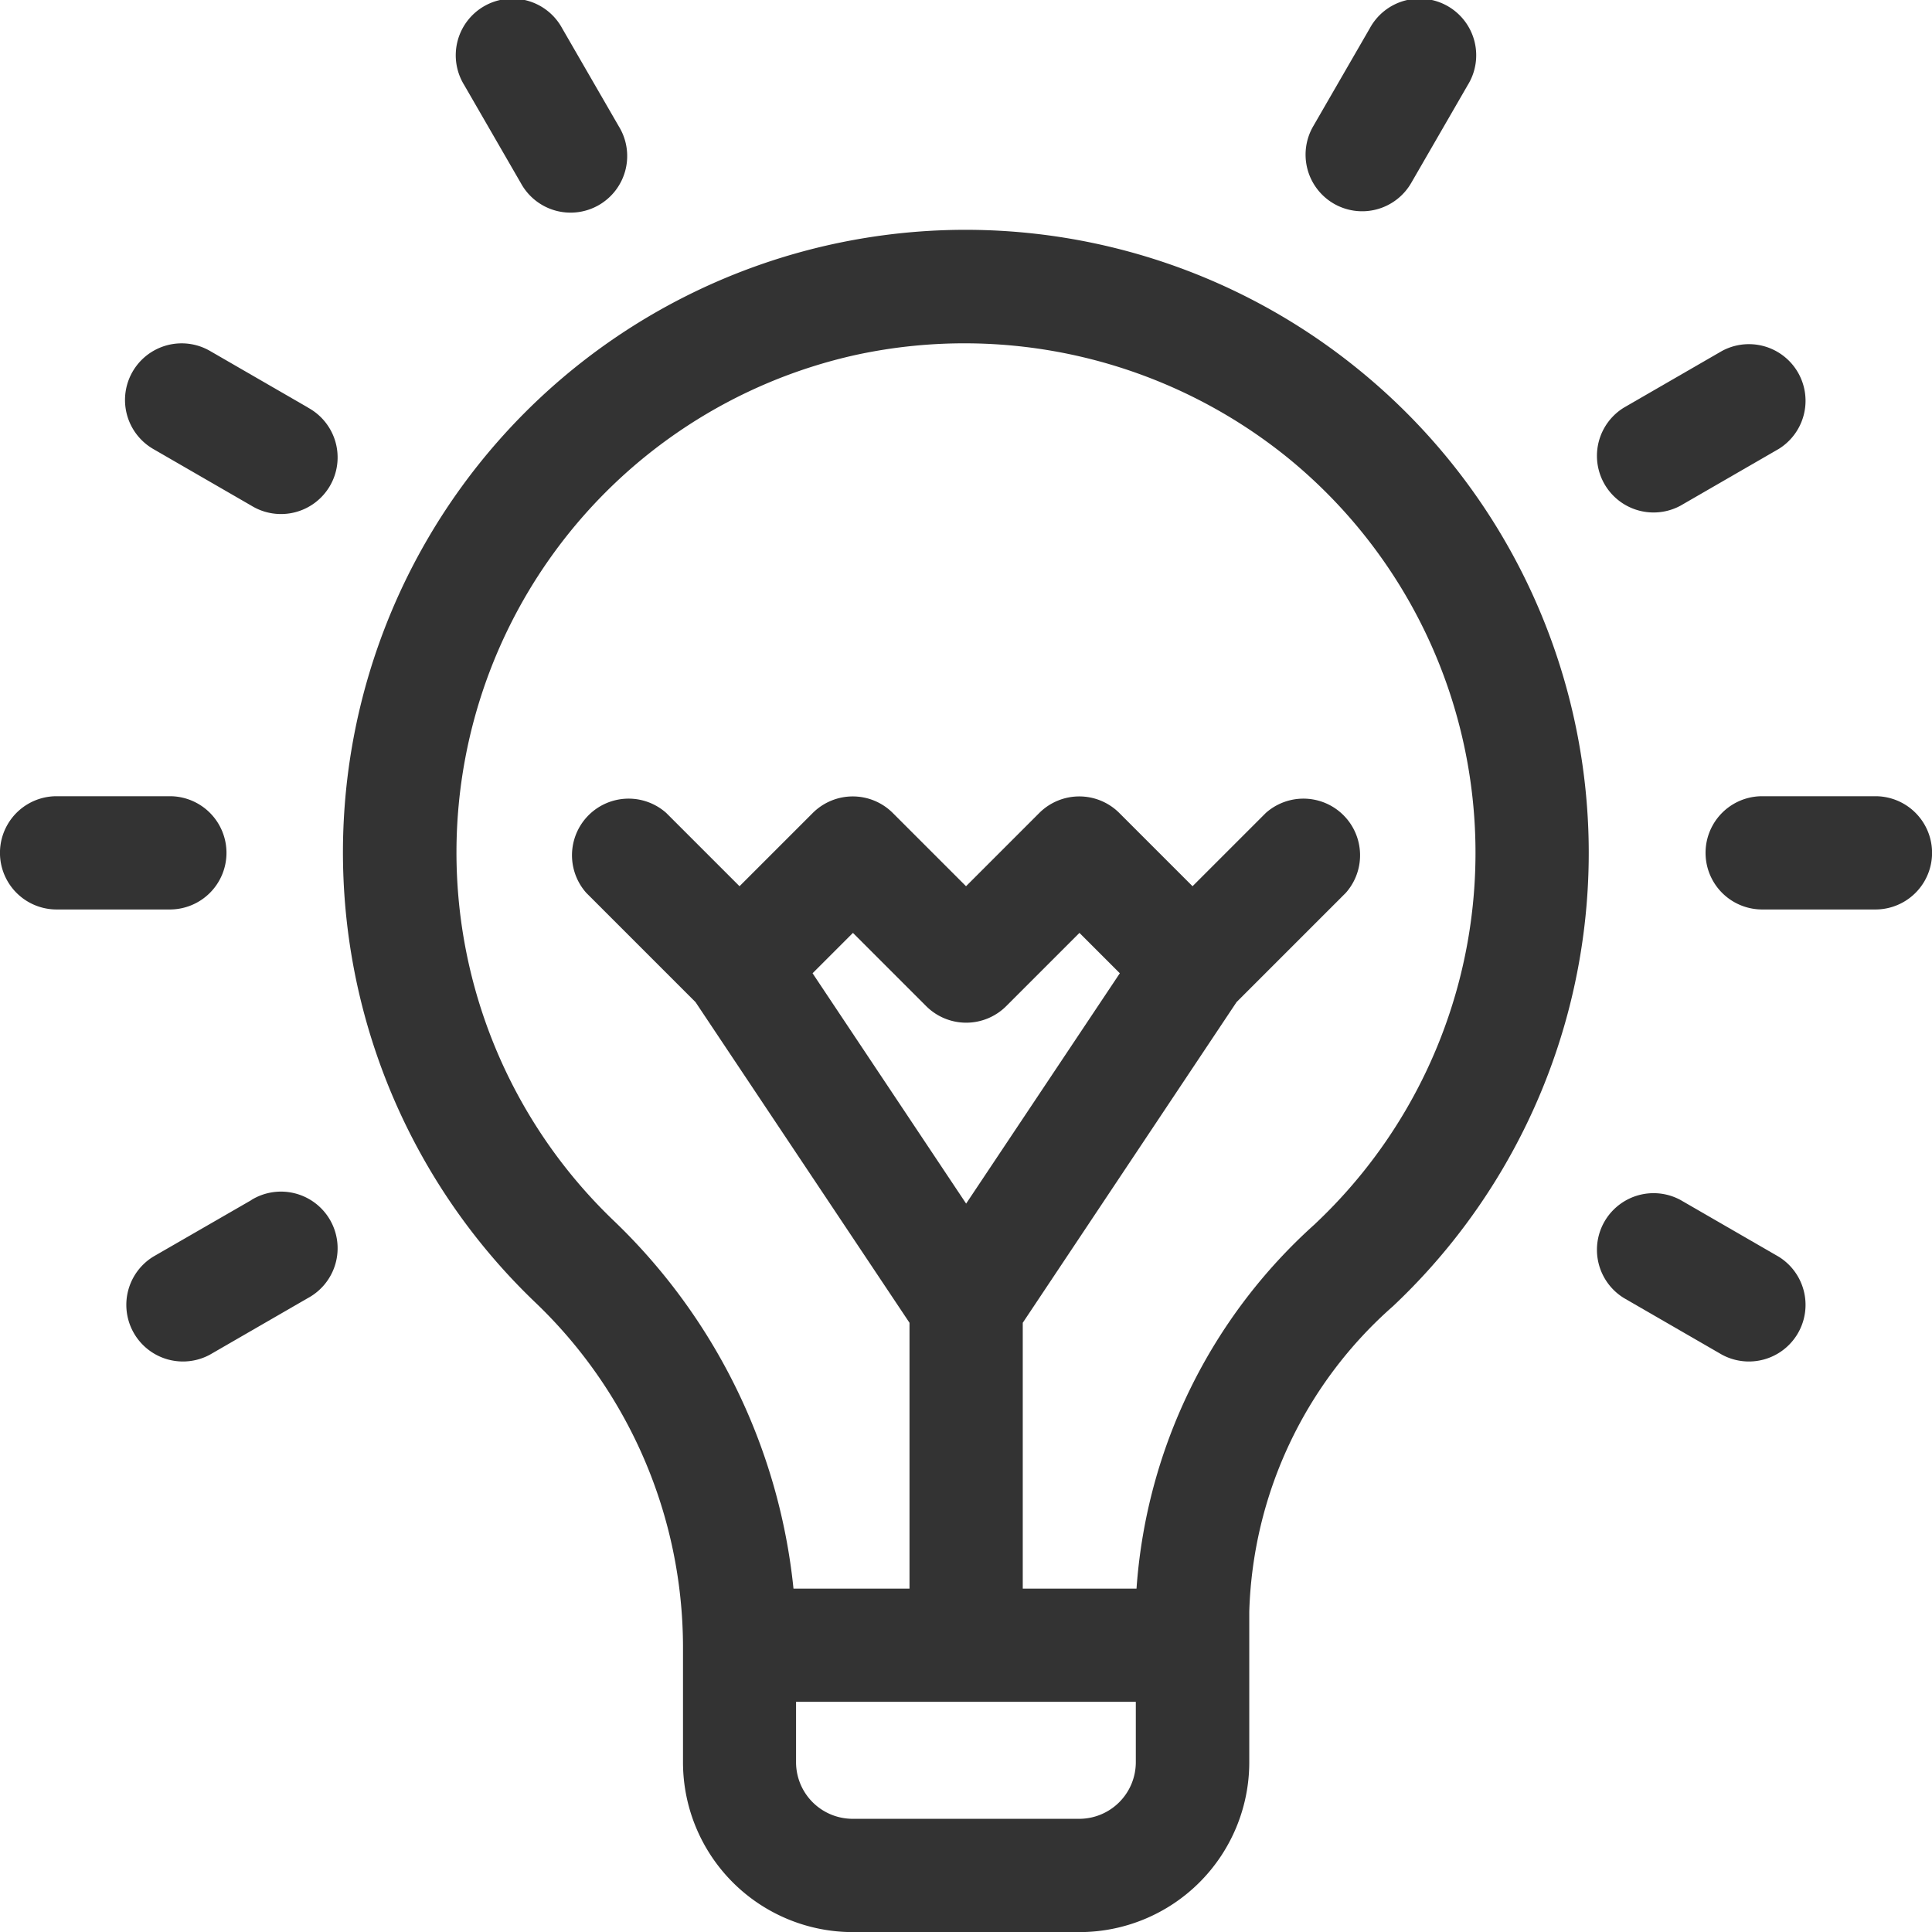
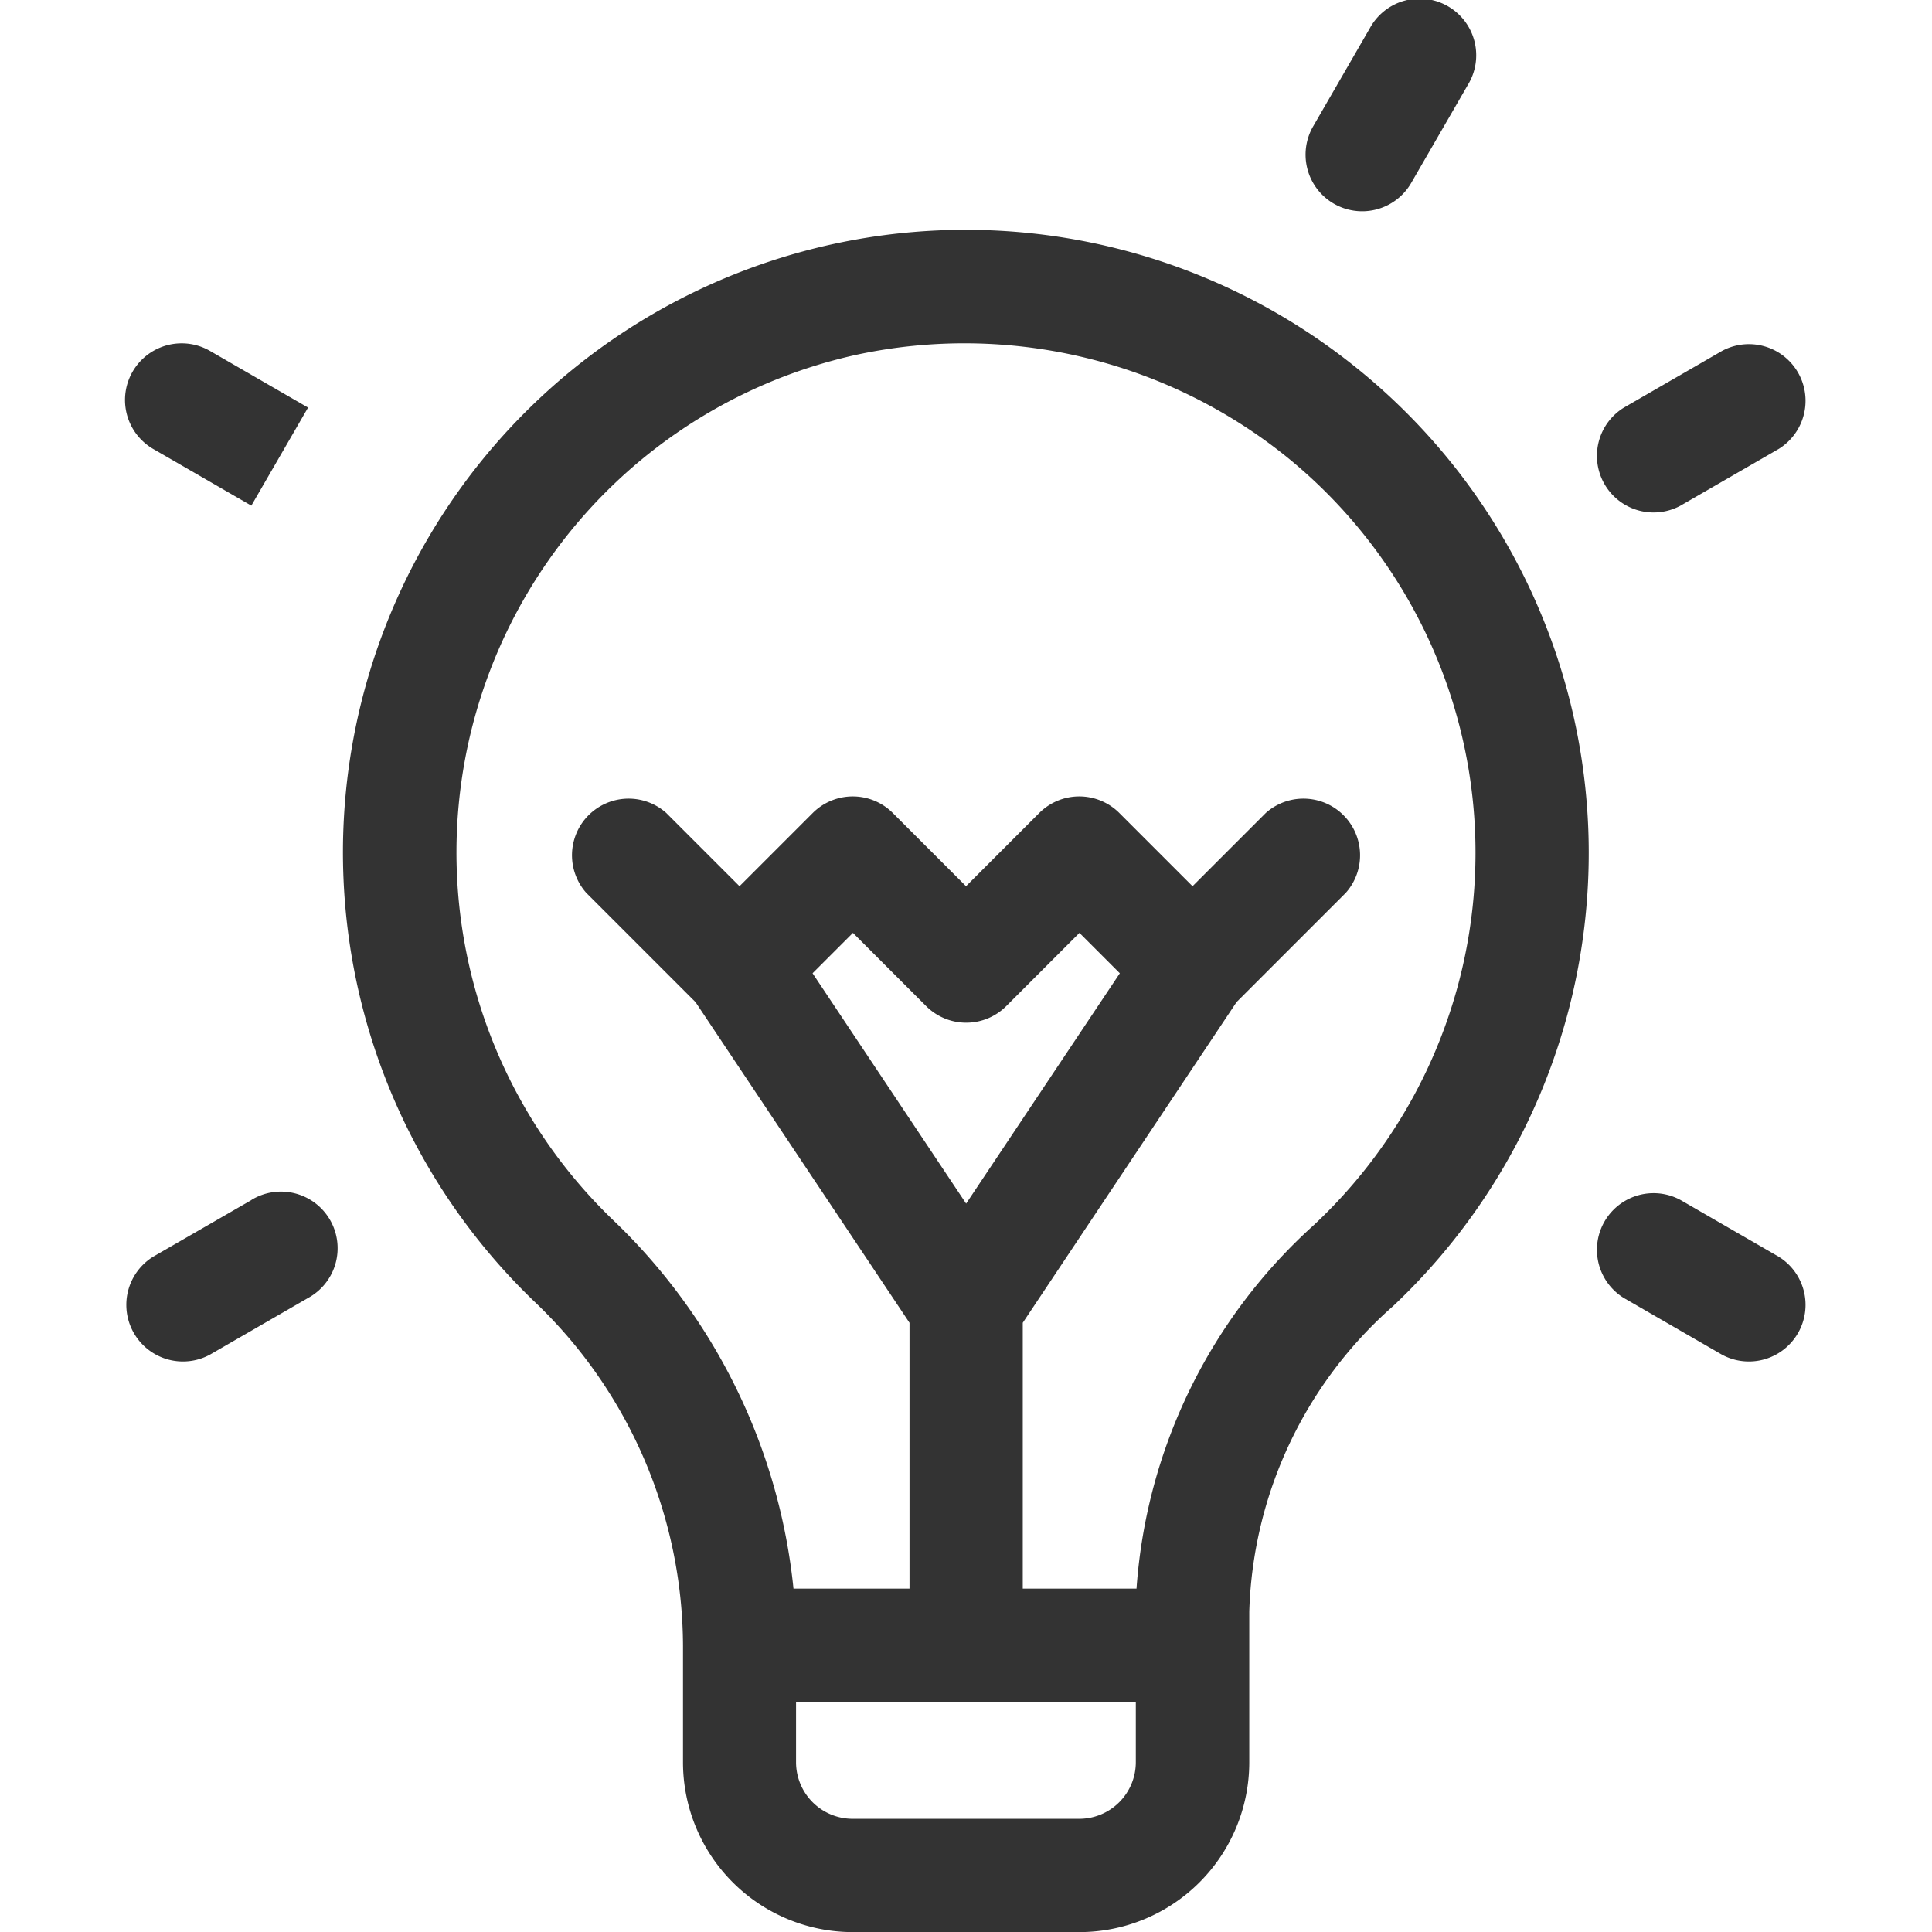
<svg xmlns="http://www.w3.org/2000/svg" width="58" height="58" viewBox="0 0 58 58">
  <g id="Group_41017" data-name="Group 41017" transform="translate(-0.001 0)">
    <path id="Path_58485" data-name="Path 58485" d="M121.48,65.23A18.691,18.691,0,0,0,96.771,93.242a14.327,14.327,0,0,1,4.429,10.286v3.512a5.1,5.1,0,0,0,5.1,5.1h6.8a5.1,5.1,0,0,0,5.1-5.1v-4.523a12.708,12.708,0,0,1,4.314-9.166A18.693,18.693,0,0,0,121.48,65.23Zm-8.386,43.509h-6.8a1.7,1.7,0,0,1-1.7-1.7v-1.812h10.2v1.813A1.7,1.7,0,0,1,113.094,108.739ZM109.7,90.27l-4.61-6.915,1.212-1.212,2.2,2.2a1.7,1.7,0,0,0,2.4,0l2.2-2.2,1.212,1.212Zm10.481.606a16.214,16.214,0,0,0-5.366,10.953h-3.415V93.848l6.418-9.627,3.279-3.279a1.7,1.7,0,0,0-2.4-2.4l-2.2,2.2-2.2-2.2a1.7,1.7,0,0,0-2.4,0l-2.2,2.2-2.2-2.2a1.7,1.7,0,0,0-2.4,0l-2.2,2.2-2.2-2.2a1.7,1.7,0,0,0-2.4,2.4l3.279,3.279L108,93.848v7.981h-3.483a17.794,17.794,0,0,0-5.392-11.042,15.3,15.3,0,0,1,7.264-25.995,15.43,15.43,0,0,1,12.95,3.074,15.294,15.294,0,0,1,.841,23.009Z" transform="translate(-80.695 -54.137)" fill="#333" />
-     <path id="Path_58486" data-name="Path 58486" d="M6.8,212.7A1.7,1.7,0,0,0,5.1,211H1.7a1.7,1.7,0,0,0,0,3.4H5.1A1.7,1.7,0,0,0,6.8,212.7Z" transform="translate(0 -187.097)" fill="#333" />
-     <path id="Path_58487" data-name="Path 58487" d="M457.1,211h-3.4a1.7,1.7,0,1,0,0,3.4h3.4a1.7,1.7,0,1,0,0-3.4Z" transform="translate(-400.797 -187.097)" fill="#333" />
-     <path id="Path_58488" data-name="Path 58488" d="M38.646,92.926l-2.943-1.7A1.7,1.7,0,0,0,34,94.17l2.943,1.7a1.7,1.7,0,1,0,1.7-2.943Z" transform="translate(-29.397 -80.69)" fill="#333" />
+     <path id="Path_58488" data-name="Path 58488" d="M38.646,92.926l-2.943-1.7A1.7,1.7,0,0,0,34,94.17l2.943,1.7Z" transform="translate(-29.397 -80.69)" fill="#333" />
    <path id="Path_58489" data-name="Path 58489" d="M428.354,317.926l-2.943-1.7a1.7,1.7,0,0,0-1.7,2.943l2.943,1.7a1.7,1.7,0,0,0,1.7-2.943Z" transform="translate(-374.959 -280.201)" fill="#333" />
-     <path id="Path_58490" data-name="Path 58490" d="M122.925,5.493a1.7,1.7,0,1,0,2.943-1.7L124.168.85a1.7,1.7,0,1,0-2.943,1.7Z" transform="translate(-107.29 0)" fill="#333" />
    <path id="Path_58491" data-name="Path 58491" d="M36.947,316.227,34,317.926a1.7,1.7,0,0,0,1.7,2.943l2.943-1.7a1.7,1.7,0,1,0-1.7-2.943Z" transform="translate(-29.397 -280.201)" fill="#333" />
    <path id="Path_58492" data-name="Path 58492" d="M425.411,95.871l2.943-1.7a1.7,1.7,0,0,0-1.7-2.943l-2.943,1.7a1.7,1.7,0,0,0,1.7,2.943Z" transform="translate(-374.959 -80.691)" fill="#333" />
    <path id="Path_58493" data-name="Path 58493" d="M346.847,6.115a1.7,1.7,0,0,0,2.321-.622l1.7-2.943a1.7,1.7,0,1,0-2.943-1.7l-1.7,2.943A1.7,1.7,0,0,0,346.847,6.115Z" transform="translate(-306.802 0)" fill="#333" />
  </g>
</svg>